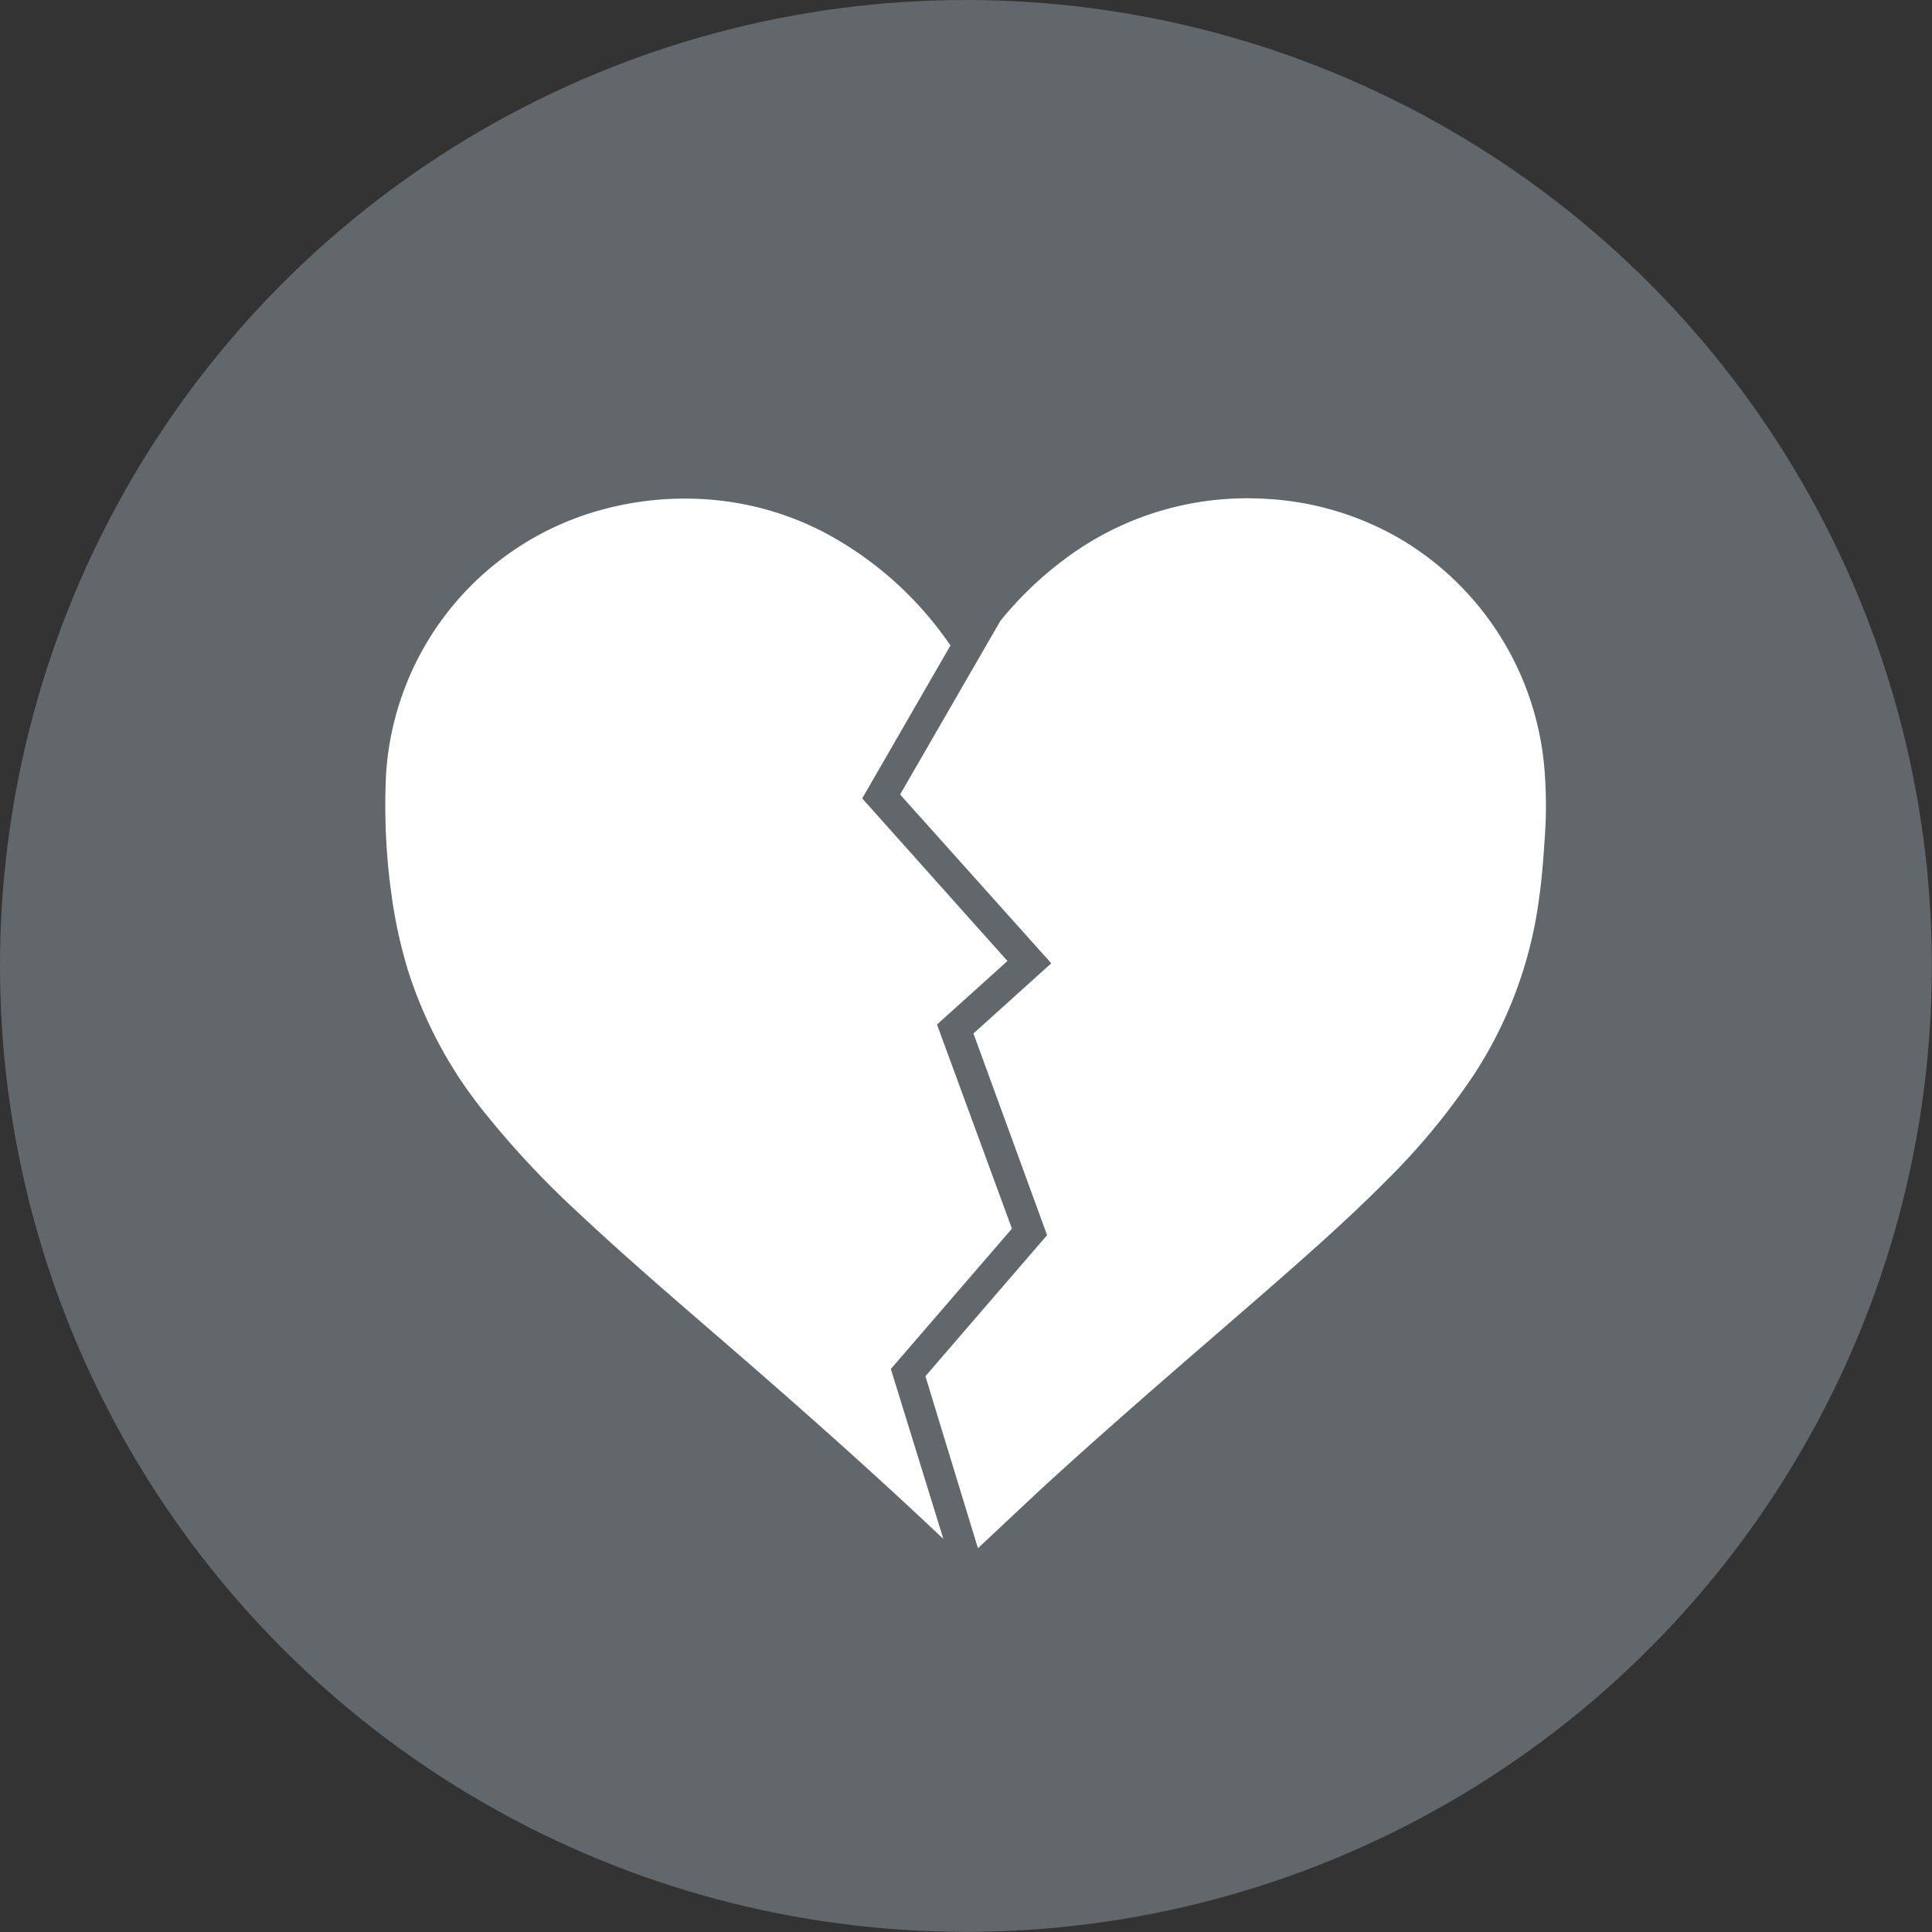
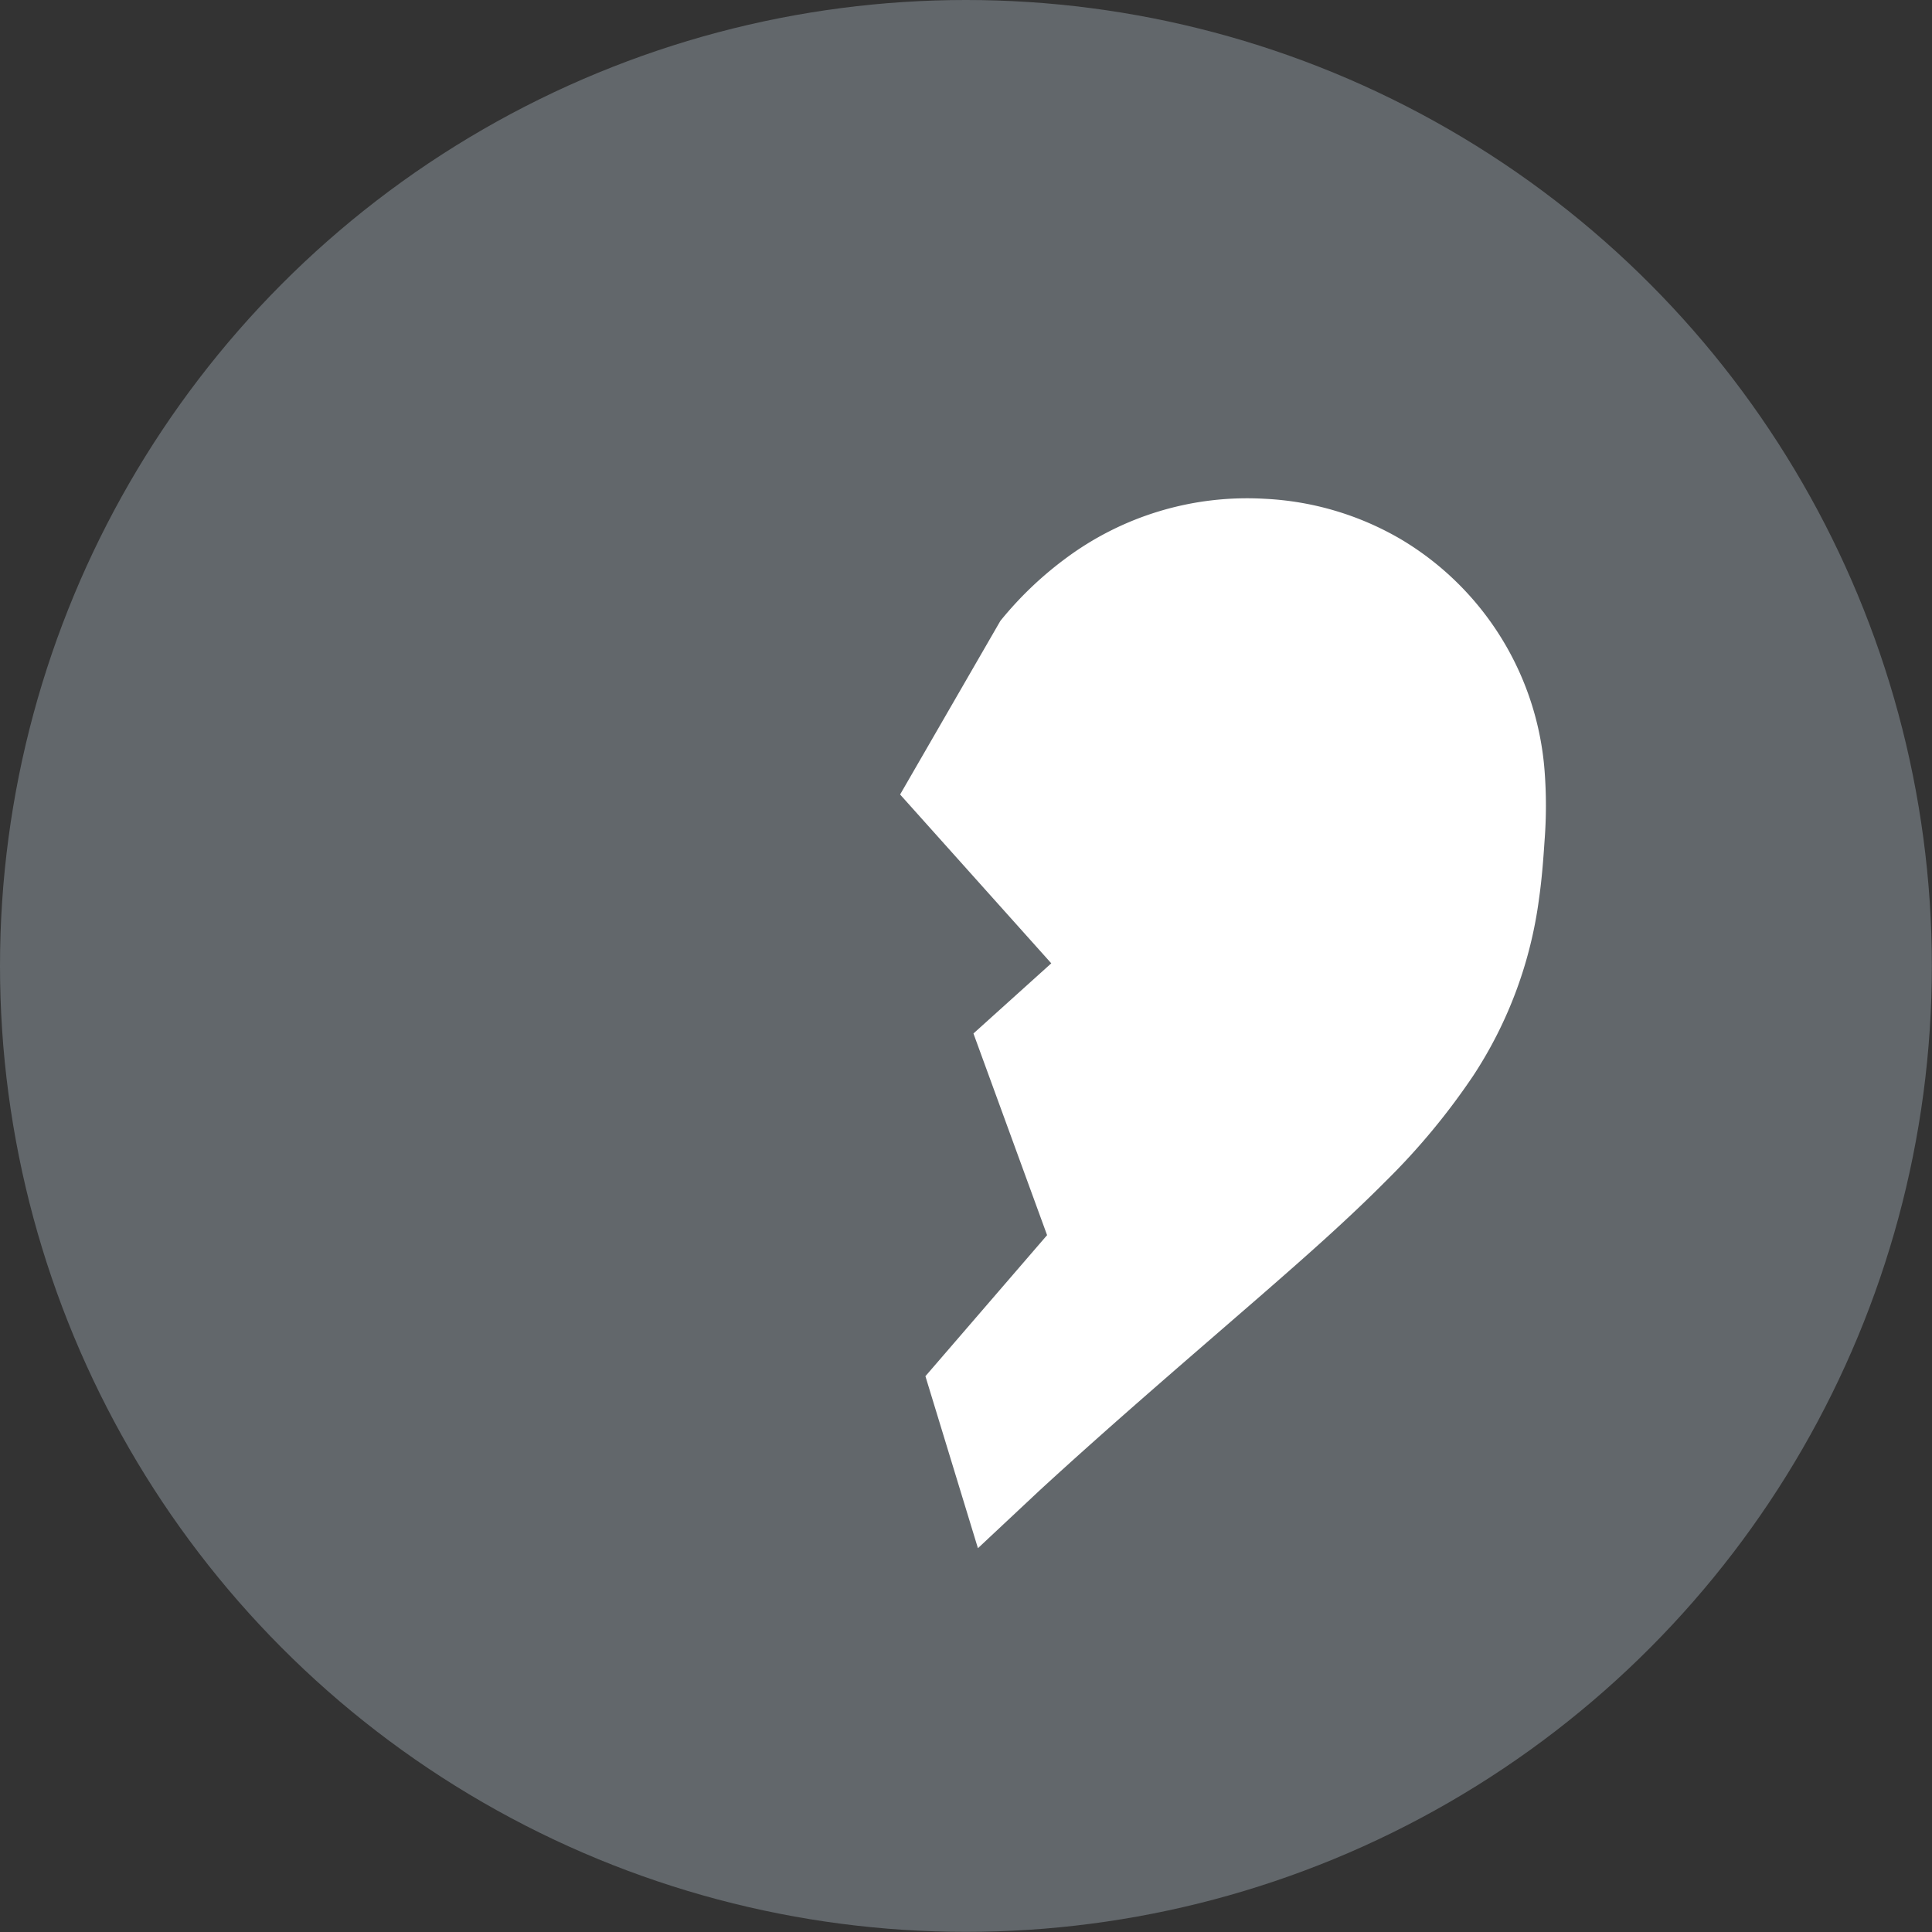
<svg xmlns="http://www.w3.org/2000/svg" id="Sexual_Assault" data-name="Sexual Assault" viewBox="0 0 133.55 133.55">
  <rect x="0" y="0" width="133.55" height="133.55" fill="#333333" stroke="none" />
  <defs>
    <style>.cls-1{fill:#62676b;}.cls-2{fill:#fff;}</style>
  </defs>
  <title>icon_sexualassault</title>
  <circle class="cls-1" cx="66.77" cy="66.77" r="66.77" />
  <path class="cls-2" d="M112,58.52a20.43,20.43,0,0,0-9.91-16,20.58,20.58,0,0,0-9.42-2.81A21,21,0,0,0,78.8,43.9a24.73,24.73,0,0,0-4.42,4.25l-6.93,12L77.9,71.82l-5.38,4.85,5.09,13.94-8.41,9.75,3.63,11.89c1.42-1.33,2.84-2.66,4.27-4,5.06-4.65,10.29-9.12,15.48-13.63,2.9-2.53,5.79-5.07,8.5-7.8a47.14,47.14,0,0,0,6-7.25,29.18,29.18,0,0,0,4.54-12.25c.19-1.32.29-2.65.38-4A31.41,31.41,0,0,0,112,58.52Z" transform="translate(-5.23 -5.23)" />
-   <path class="cls-2" d="M66.81,99.86l8.37-9.7L70,76.05l4.87-4.39L64.83,60.42l6.1-10.57a24.43,24.43,0,0,0-8.25-7.56,20.58,20.58,0,0,0-8.45-2.53,21.81,21.81,0,0,0-7.6.76A20.26,20.26,0,0,0,31.88,59.71a44.45,44.45,0,0,0,.39,7.2,33.41,33.41,0,0,0,1.16,5.39,30.09,30.09,0,0,0,5.43,10A62.27,62.27,0,0,0,45,88.87c3.19,3,6.52,5.87,9.84,8.74,5.28,4.56,10.51,9.18,15.6,14Z" transform="translate(-5.23 -5.23)" />
</svg>